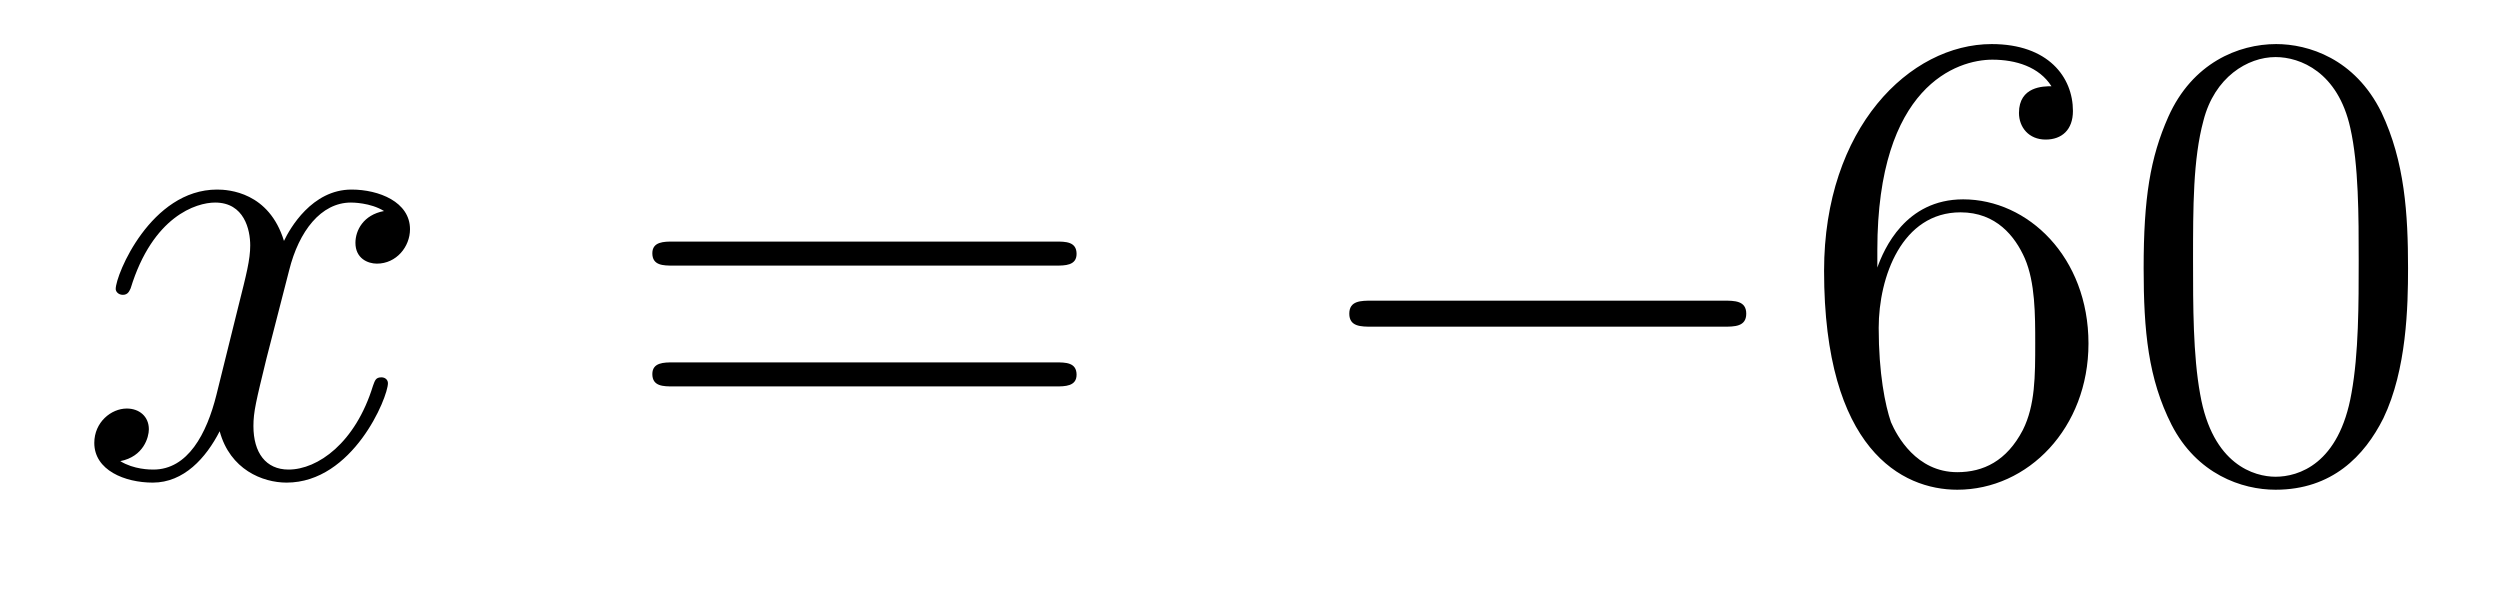
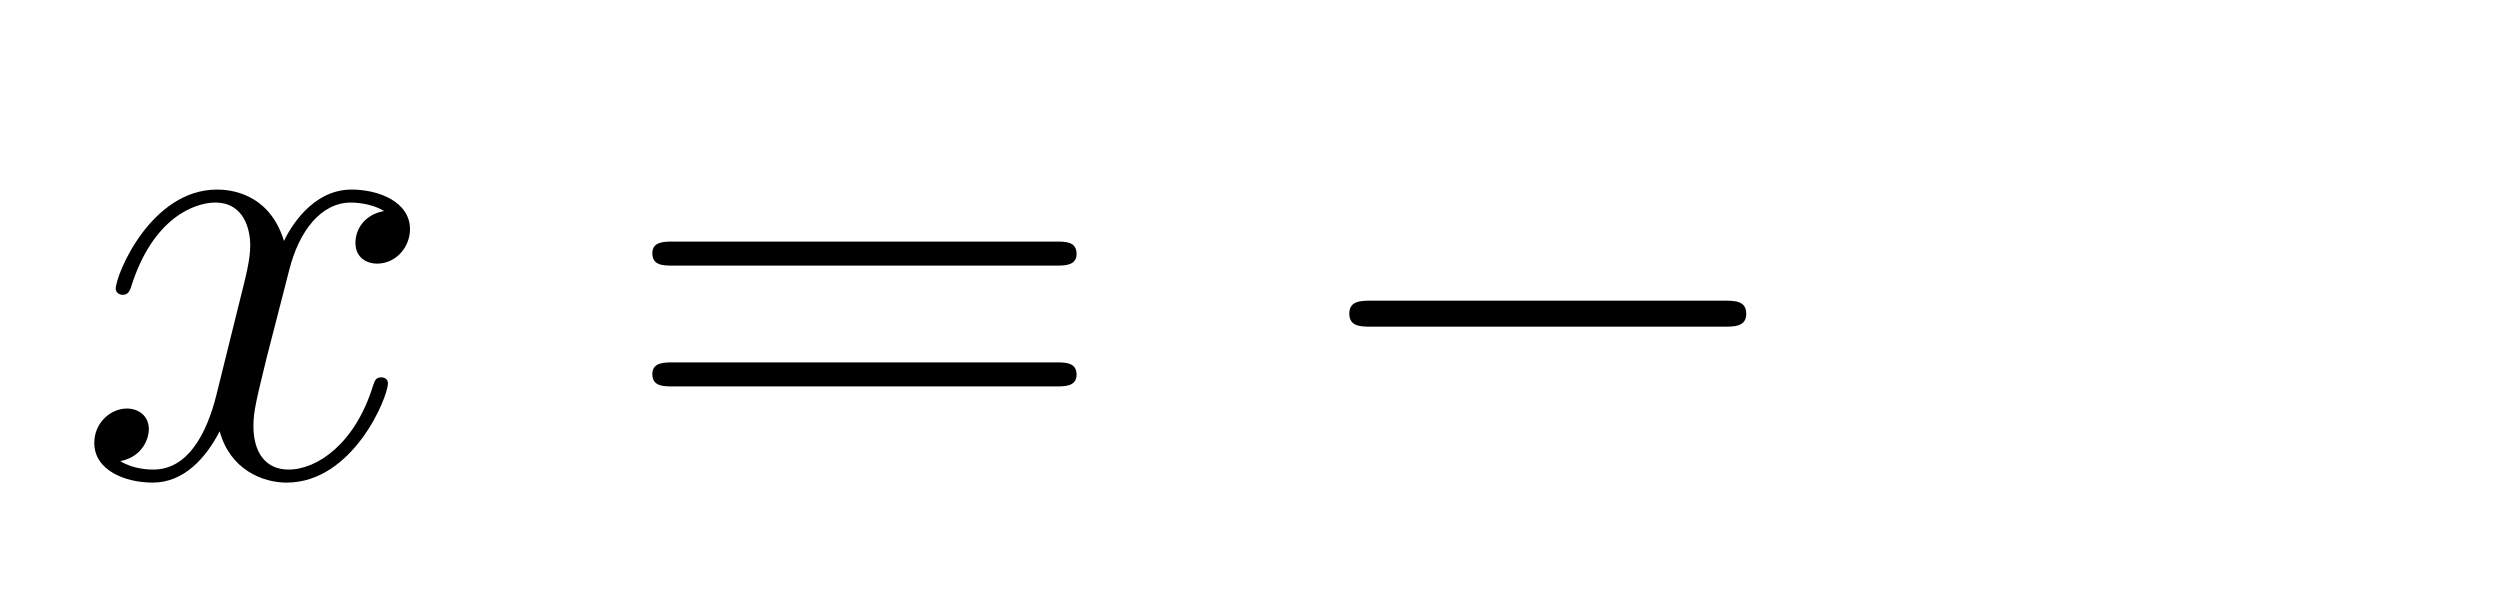
<svg xmlns="http://www.w3.org/2000/svg" height="11pt" version="1.1" viewBox="0 -11 46 11" width="46pt">
  <g id="page1">
    <g transform="matrix(1 0 0 1 -127 652)">
      <path d="M134.066 -659.117C133.684 -659.046 133.54 -658.759 133.54 -658.532C133.54 -658.245 133.767 -658.149 133.935 -658.149C134.293 -658.149 134.544 -658.46 134.544 -658.782C134.544 -659.285 133.971 -659.512 133.468 -659.512C132.739 -659.512 132.333 -658.794 132.225 -658.567C131.95 -659.464 131.209 -659.512 130.994 -659.512C129.775 -659.512 129.129 -657.946 129.129 -657.683C129.129 -657.635 129.177 -657.575 129.261 -657.575C129.356 -657.575 129.38 -657.647 129.404 -657.695C129.811 -659.022 130.612 -659.273 130.958 -659.273C131.496 -659.273 131.604 -658.771 131.604 -658.484C131.604 -658.221 131.532 -657.946 131.388 -657.372L130.982 -655.734C130.803 -655.017 130.456 -654.36 129.822 -654.36C129.763 -654.36 129.464 -654.36 129.213 -654.515C129.643 -654.599 129.739 -654.957 129.739 -655.101C129.739 -655.34 129.56 -655.483 129.333 -655.483C129.046 -655.483 128.735 -655.232 128.735 -654.85C128.735 -654.348 129.297 -654.12 129.811 -654.12C130.384 -654.12 130.791 -654.575 131.042 -655.065C131.233 -654.36 131.831 -654.12 132.273 -654.12C133.493 -654.12 134.138 -655.687 134.138 -655.949C134.138 -656.009 134.09 -656.057 134.018 -656.057C133.911 -656.057 133.899 -655.997 133.863 -655.902C133.54 -654.85 132.847 -654.36 132.309 -654.36C131.891 -654.36 131.663 -654.67 131.663 -655.16C131.663 -655.423 131.711 -655.615 131.903 -656.404L132.321 -658.029C132.5 -658.747 132.907 -659.273 133.457 -659.273C133.481 -659.273 133.815 -659.273 134.066 -659.117Z" fill-rule="evenodd" />
      <path d="M146.427 -658.113C146.594 -658.113 146.809 -658.113 146.809 -658.328C146.809 -658.555 146.606 -658.555 146.427 -658.555H139.386C139.218 -658.555 139.003 -658.555 139.003 -658.34C139.003 -658.113 139.206 -658.113 139.386 -658.113H146.427ZM146.427 -655.89C146.594 -655.89 146.809 -655.89 146.809 -656.105C146.809 -656.332 146.606 -656.332 146.427 -656.332H139.386C139.218 -656.332 139.003 -656.332 139.003 -656.117C139.003 -655.89 139.206 -655.89 139.386 -655.89H146.427Z" fill-rule="evenodd" />
      <path d="M158.713 -656.989C158.916 -656.989 159.131 -656.989 159.131 -657.228C159.131 -657.468 158.916 -657.468 158.713 -657.468H152.245C152.042 -657.468 151.827 -657.468 151.827 -657.228C151.827 -656.989 152.042 -656.989 152.245 -656.989H158.713Z" fill-rule="evenodd" />
-       <path d="M161.543 -658.4C161.543 -661.424 163.014 -661.902 163.659 -661.902C164.09 -661.902 164.52 -661.771 164.747 -661.413C164.604 -661.413 164.149 -661.413 164.149 -660.922C164.149 -660.659 164.329 -660.432 164.64 -660.432C164.938 -660.432 165.142 -660.612 165.142 -660.958C165.142 -661.58 164.688 -662.189 163.647 -662.189C162.141 -662.189 160.563 -660.648 160.563 -658.017C160.563 -654.73 161.998 -653.989 163.014 -653.989C164.317 -653.989 165.428 -655.125 165.428 -656.679C165.428 -658.268 164.317 -659.332 163.122 -659.332C162.057 -659.332 161.663 -658.412 161.543 -658.077V-658.4ZM163.014 -654.312C162.261 -654.312 161.902 -654.981 161.794 -655.232C161.687 -655.543 161.568 -656.129 161.568 -656.966C161.568 -657.91 161.998 -659.093 163.074 -659.093C163.731 -659.093 164.078 -658.651 164.257 -658.245C164.448 -657.802 164.448 -657.205 164.448 -656.691C164.448 -656.081 164.448 -655.543 164.221 -655.089C163.922 -654.515 163.492 -654.312 163.014 -654.312ZM171.308 -658.065C171.308 -659.058 171.249 -660.026 170.818 -660.934C170.328 -661.927 169.467 -662.189 168.882 -662.189C168.188 -662.189 167.34 -661.843 166.897 -660.851C166.563 -660.097 166.443 -659.356 166.443 -658.065C166.443 -656.906 166.527 -656.033 166.957 -655.184C167.423 -654.276 168.248 -653.989 168.87 -653.989C169.91 -653.989 170.507 -654.611 170.854 -655.304C171.285 -656.2 171.308 -657.372 171.308 -658.065ZM168.87 -654.228C168.487 -654.228 167.71 -654.443 167.483 -655.746C167.352 -656.463 167.352 -657.372 167.352 -658.209C167.352 -659.189 167.352 -660.073 167.543 -660.779C167.746 -661.58 168.356 -661.95 168.87 -661.95C169.324 -661.95 170.017 -661.675 170.245 -660.648C170.4 -659.966 170.4 -659.022 170.4 -658.209C170.4 -657.408 170.4 -656.499 170.268 -655.77C170.041 -654.455 169.288 -654.228 168.87 -654.228Z" fill-rule="evenodd" />
    </g>
  </g>
</svg>